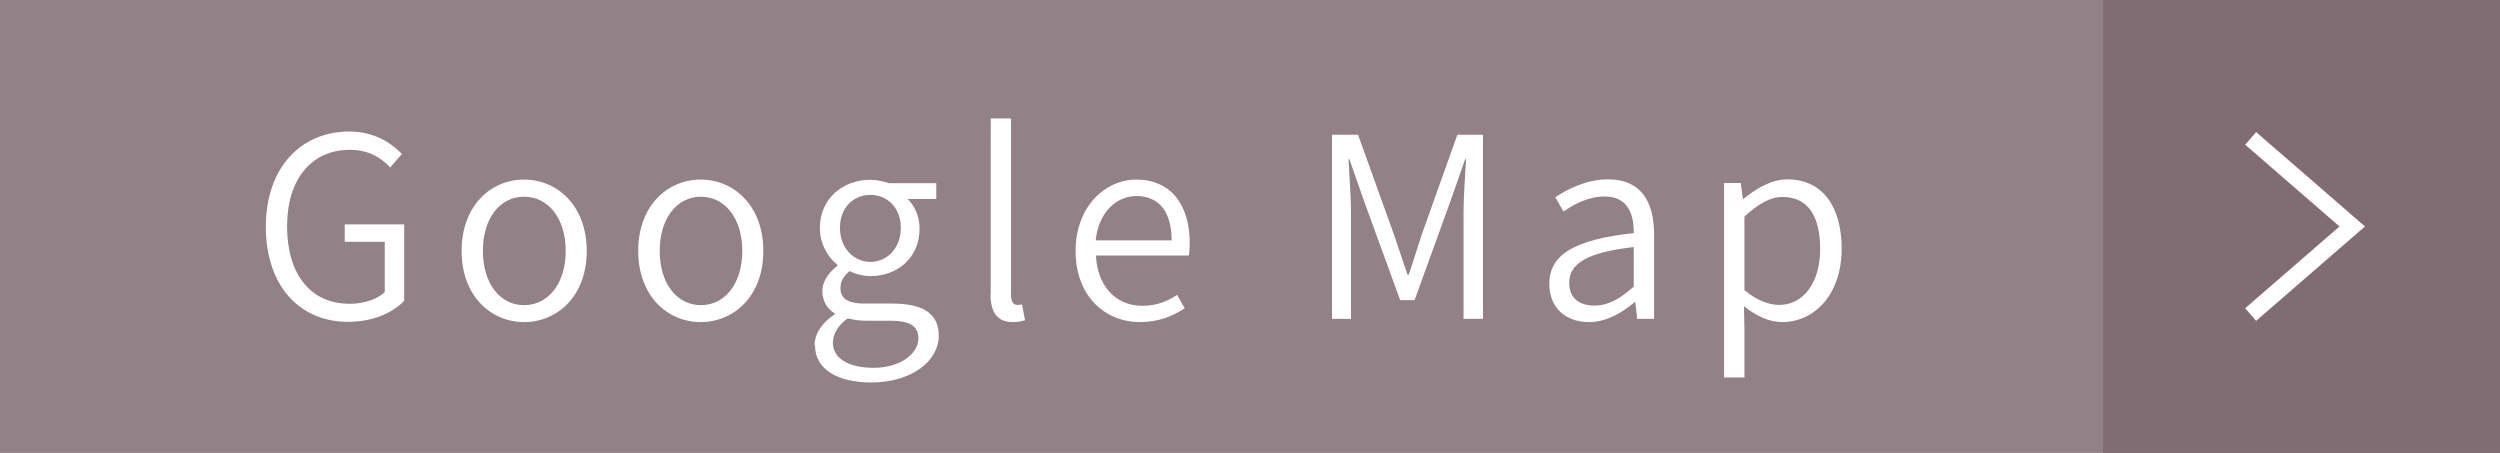
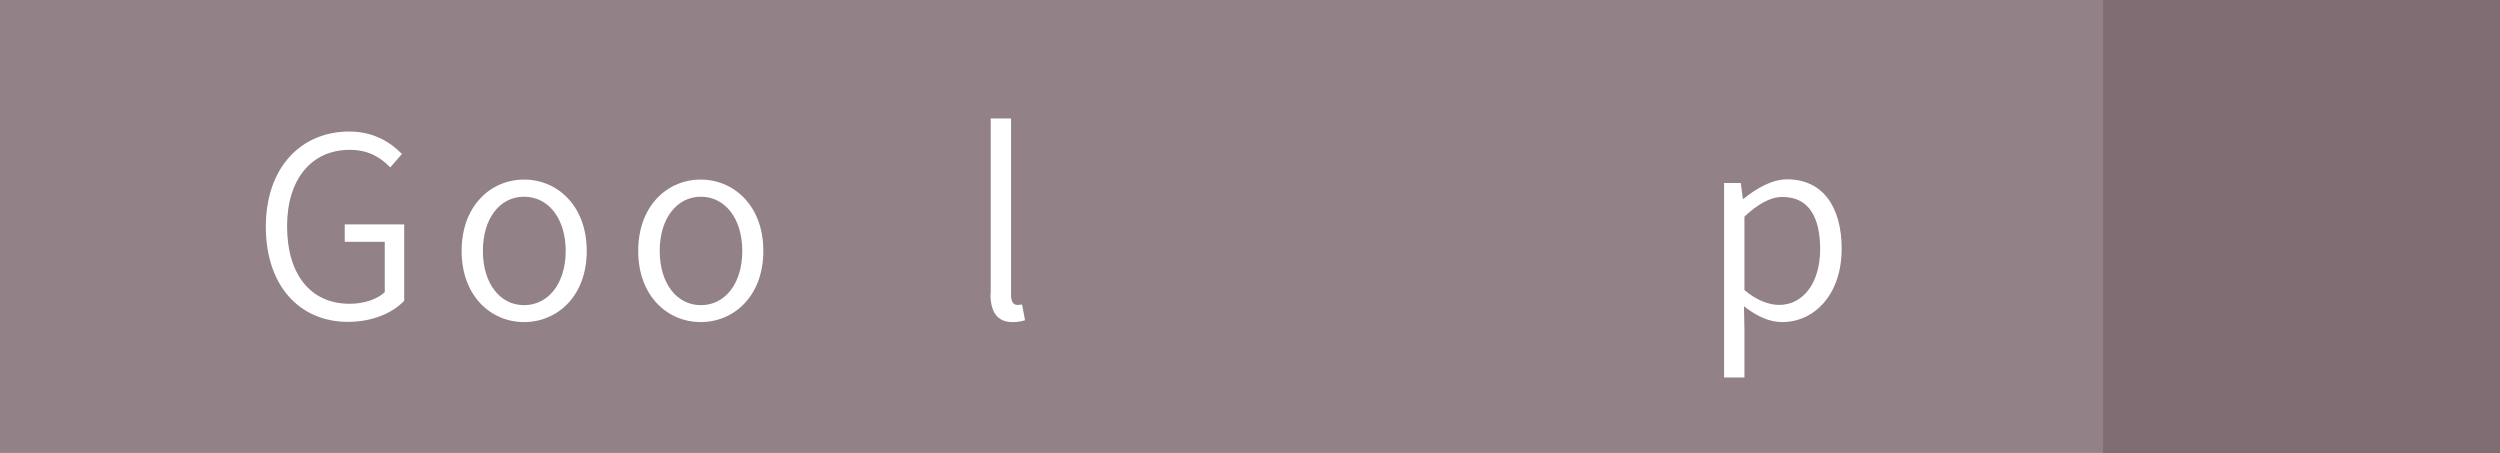
<svg xmlns="http://www.w3.org/2000/svg" id="_レイヤー_2" viewBox="0 0 109.29 19.8">
  <defs>
    <style>.cls-1{fill:#928187;}.cls-2{fill:none;stroke:#fff;stroke-miterlimit:10;stroke-width:.73px;}.cls-3{fill:#fff;}.cls-4{fill:#806c73;}</style>
  </defs>
  <g id="MV_x5F_店舗">
    <rect class="cls-1" x="0" y="0" width="109.29" height="19.8" />
    <rect class="cls-1" x="91.94" y="0" width="17.35" height="19.8" />
    <rect class="cls-1" x="91.94" y="0" width="17.35" height="19.8" />
    <rect class="cls-4" x="91.94" y="0" width="17.35" height="19.8" />
    <path class="cls-3" d="M11.62,9.92c0-2.59,1.53-4.17,3.65-4.17,1.11,0,1.84.51,2.3.98l-.51.59c-.41-.43-.94-.77-1.77-.77-1.67,0-2.74,1.28-2.74,3.34s.99,3.39,2.74,3.39c.6,0,1.2-.19,1.53-.51v-2.2h-1.75v-.76h2.6v3.34c-.52.54-1.39.92-2.46.92-2.1,0-3.59-1.56-3.59-4.17Z" />
    <path class="cls-3" d="M20.18,10.97c0-1.98,1.28-3.12,2.73-3.12s2.74,1.14,2.74,3.12-1.29,3.11-2.74,3.11-2.73-1.14-2.73-3.11ZM24.73,10.97c0-1.41-.75-2.37-1.82-2.37s-1.8.96-1.8,2.37.74,2.37,1.8,2.37,1.82-.95,1.82-2.37Z" />
    <path class="cls-3" d="M27.9,10.97c0-1.98,1.28-3.12,2.73-3.12s2.74,1.14,2.74,3.12-1.29,3.11-2.74,3.11-2.73-1.14-2.73-3.11ZM32.45,10.97c0-1.41-.75-2.37-1.81-2.37s-1.8.96-1.8,2.37.74,2.37,1.8,2.37,1.81-.95,1.81-2.37Z" />
-     <path class="cls-3" d="M35.61,15.1c0-.51.33-1,.88-1.36v-.04c-.31-.19-.54-.51-.54-.98s.36-.88.66-1.1v-.04c-.39-.31-.77-.89-.77-1.61,0-1.28,1-2.11,2.2-2.11.33,0,.62.08.83.15h2.06v.69h-1.25c.3.29.52.75.52,1.29,0,1.27-.95,2.08-2.15,2.08-.3,0-.64-.08-.91-.22-.22.19-.4.4-.4.75,0,.39.24.67,1.06.67h1.19c1.36,0,2.05.43,2.05,1.41,0,1.08-1.16,2.04-2.96,2.04-1.46,0-2.45-.58-2.45-1.61ZM40.15,14.8c0-.58-.43-.78-1.24-.78h-1.09c-.19,0-.48-.03-.76-.1-.45.32-.65.7-.65,1.07,0,.66.67,1.09,1.78,1.09,1.19,0,1.96-.64,1.96-1.28ZM39.38,9.96c0-.89-.6-1.44-1.33-1.44s-1.33.54-1.33,1.44.62,1.49,1.33,1.49,1.33-.58,1.33-1.49Z" />
    <path class="cls-3" d="M43.31,12.85v-7.67h.89v7.73c0,.3.12.42.27.42.06,0,.1,0,.21-.02l.13.69c-.14.04-.29.08-.54.08-.68,0-.97-.44-.97-1.23Z" />
-     <path class="cls-3" d="M47.02,10.97c0-1.93,1.29-3.12,2.65-3.12,1.49,0,2.34,1.07,2.34,2.78,0,.2-.01.4-.04.54h-4.06c.06,1.32.85,2.2,2.04,2.2.58,0,1.07-.19,1.51-.48l.33.59c-.52.33-1.12.6-1.95.6-1.56,0-2.82-1.16-2.82-3.11ZM51.22,10.51c0-1.27-.57-1.94-1.54-1.94-.88,0-1.66.72-1.78,1.94h3.32Z" />
-     <path class="cls-3" d="M58.25,5.89h1.12l1.58,4.4c.2.57.38,1.14.58,1.72h.05c.2-.57.37-1.14.56-1.72l1.57-4.4h1.12v8.05h-.85v-4.65c0-.68.07-1.63.11-2.33h-.04l-.64,1.83-1.57,4.33h-.63l-1.58-4.33-.64-1.83h-.04c.04.7.11,1.65.11,2.33v4.65h-.83V5.89Z" />
-     <path class="cls-3" d="M67.73,12.41c0-1.3,1.13-1.94,3.69-2.22.01-.8-.24-1.6-1.27-1.6-.72,0-1.35.34-1.8.66l-.36-.63c.52-.34,1.35-.78,2.31-.78,1.44,0,2.01.98,2.01,2.41v3.69h-.74l-.08-.73h-.03c-.57.48-1.25.87-2,.87-.98,0-1.73-.59-1.73-1.67ZM71.42,12.54v-1.74c-2.1.24-2.82.75-2.82,1.56,0,.72.5,1,1.1,1s1.11-.29,1.72-.83Z" />
    <path class="cls-3" d="M75.37,8h.73l.09.69h.03c.55-.44,1.22-.85,1.91-.85,1.55,0,2.38,1.2,2.38,3.03,0,2.04-1.22,3.21-2.6,3.21-.55,0-1.11-.25-1.67-.69l.02,1.05v2.06h-.89v-8.49ZM79.57,10.89c0-1.34-.46-2.28-1.65-2.28-.52,0-1.06.3-1.66.86v3.21c.56.48,1.11.65,1.52.65,1.03,0,1.79-.94,1.79-2.44Z" />
-     <polyline class="cls-2" points="98.39 13.75 102.83 9.9 98.39 6.05" />
  </g>
</svg>